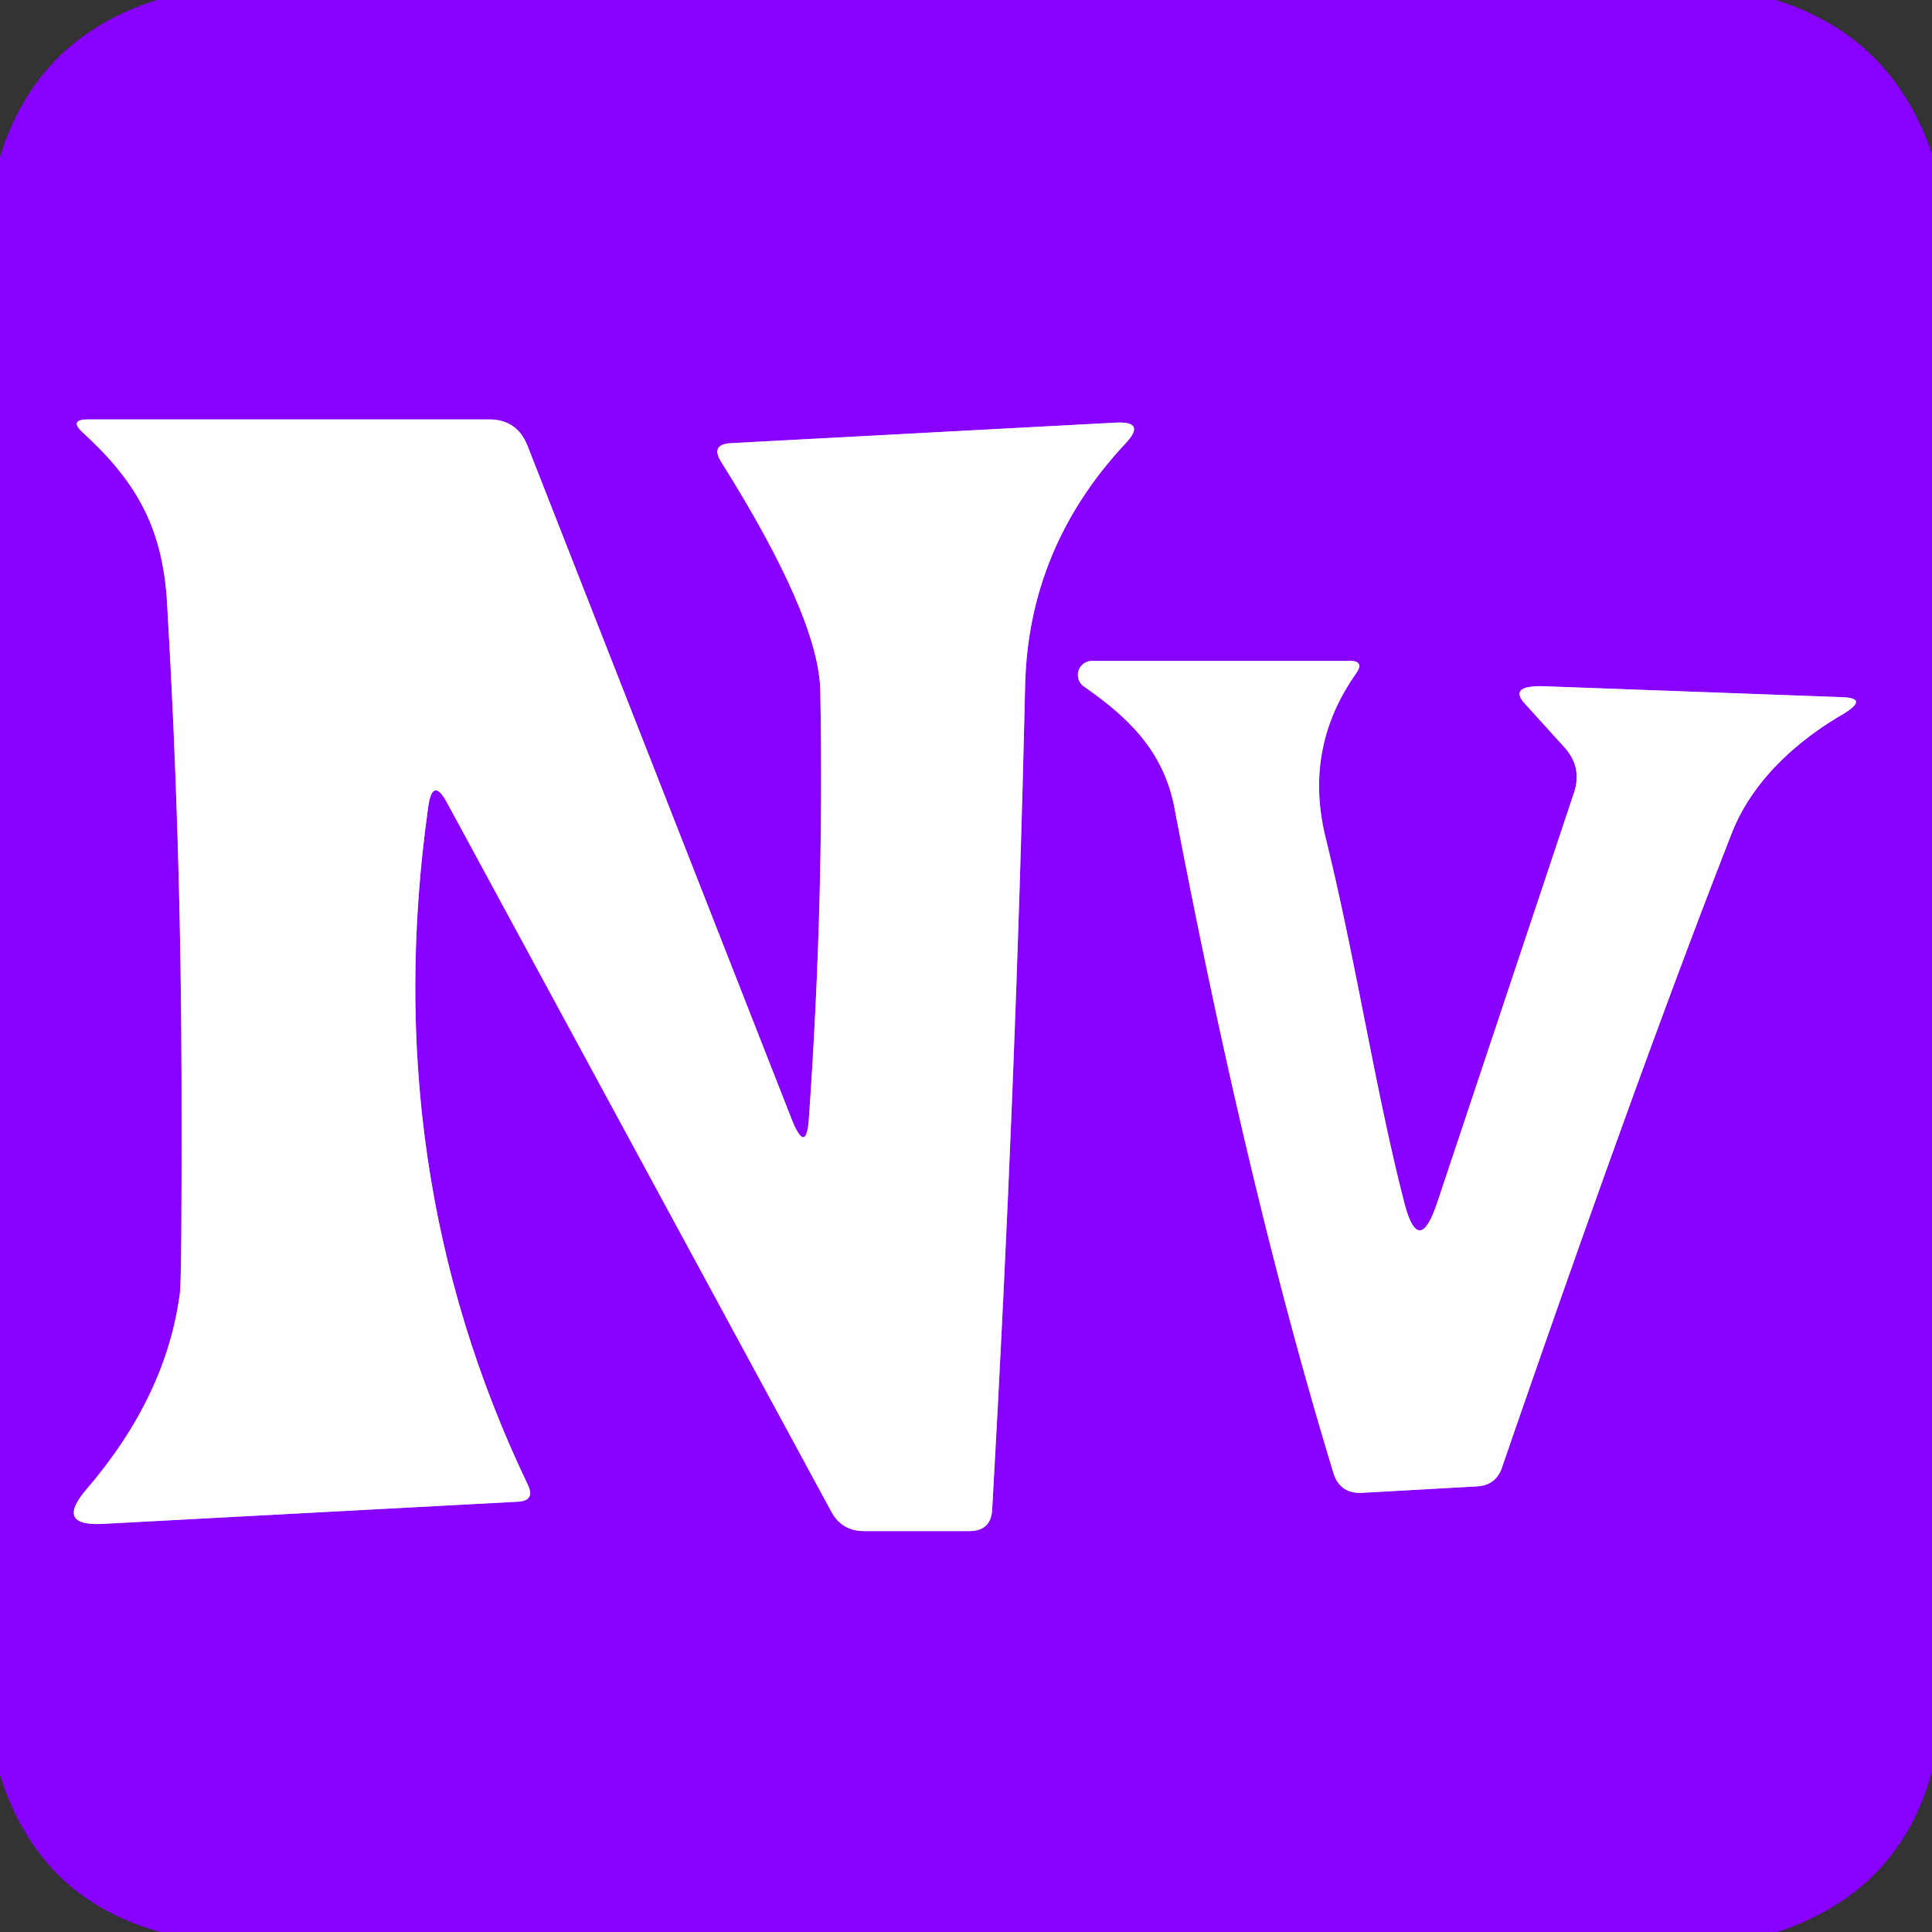
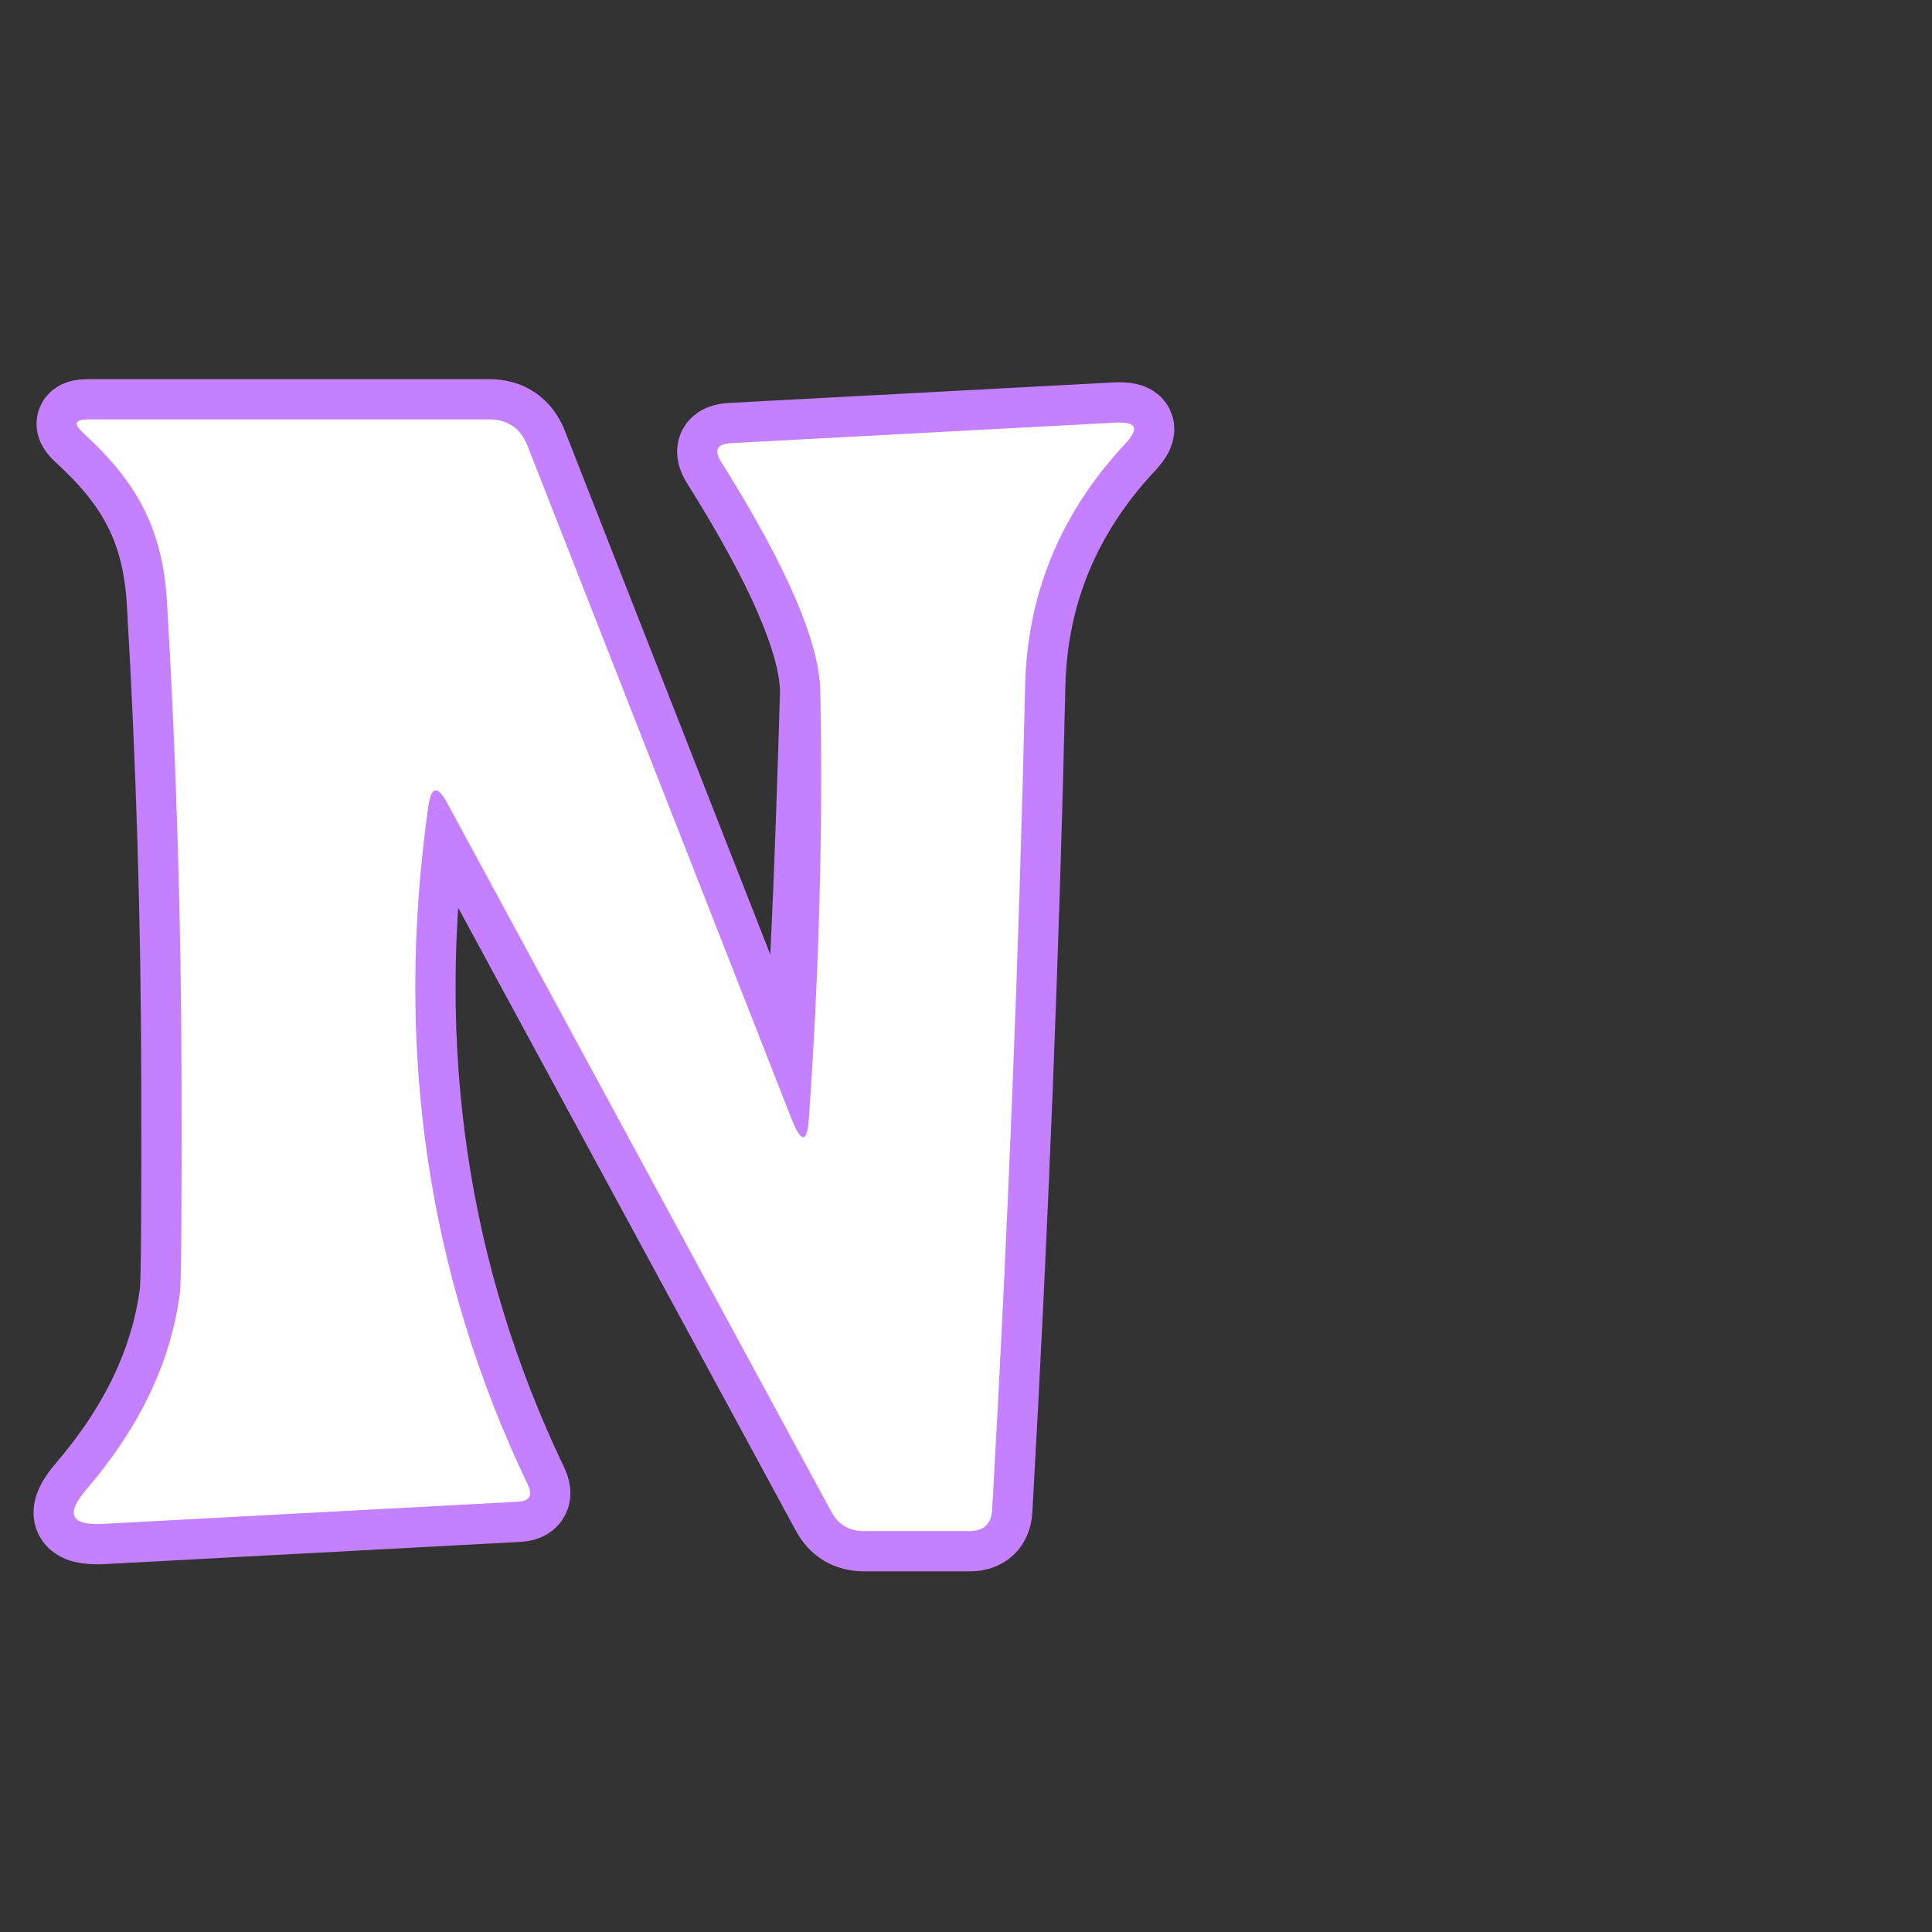
<svg xmlns="http://www.w3.org/2000/svg" version="1.1" viewBox="0.00 0.00 48.00 48.00">
  <rect x="0.00" y="0.00" width="48.00" height="48.00" fill="#333333" stroke="none" />
  <g stroke-width="2.00" fill="none" stroke-linecap="butt">
-     <path stroke="#c480ff" vector-effect="non-scaling-stroke" d="   M 11.11 19.95   L 20.65 37.55   Q 20.91 38.04 21.47 38.04   L 24.08 38.04   Q 24.62 38.04 24.65 37.51   Q 25.24 27.09 25.47 17.00   Q 25.56 13.59 27.96 11.02   Q 28.49 10.46 27.72 10.50   L 18.16 11.01   Q 17.64 11.04 17.92 11.48   Q 20.35 15.35 20.38 17.17   Q 20.48 22.29 20.10 27.74   Q 20.04 28.73 19.67 27.81   L 13.10 11.06   Q 12.84 10.42 12.15 10.42   L 2.19 10.42   Q 1.70 10.42 2.06 10.75   C 3.35 11.93 4.04 13.07 4.15 14.97   Q 4.50 20.91 4.51 26.87   Q 4.52 31.77 4.47 32.12   Q 4.14 34.68 2.15 37.00   Q 1.35 37.93 2.57 37.86   L 12.86 37.31   Q 13.31 37.29 13.11 36.88   Q 9.37 29.06 10.64 20.04   Q 10.75 19.28 11.11 19.95" />
-     <path stroke="#c480ff" vector-effect="non-scaling-stroke" d="   M 35.71 29.87   Q 35.24 31.28 34.88 29.84   C 34.16 27.04 33.70 23.92 32.93 20.79   Q 32.39 18.57 33.70 16.72   Q 33.90 16.42 33.54 16.42   L 27.12 16.42   A 0.35 0.35 0.0 0 0 26.92 17.05   C 28.00 17.80 28.91 18.64 29.18 20.08   Q 31.01 29.66 33.13 36.60   Q 33.29 37.11 33.83 37.09   L 36.68 36.93   Q 37.17 36.91 37.32 36.45   Q 40.73 26.56 43.03 20.69   C 43.54 19.39 44.65 18.41 45.76 17.76   Q 46.47 17.34 45.75 17.32   L 38.37 17.05   Q 37.45 17.02 37.90 17.50   L 38.87 18.57   Q 39.31 19.06 39.11 19.68   L 35.71 29.87" />
+     <path stroke="#c480ff" vector-effect="non-scaling-stroke" d="   M 11.11 19.95   L 20.65 37.55   Q 20.91 38.04 21.47 38.04   L 24.08 38.04   Q 24.62 38.04 24.65 37.51   Q 25.24 27.09 25.47 17.00   Q 25.56 13.59 27.96 11.02   Q 28.49 10.46 27.72 10.50   L 18.16 11.01   Q 17.64 11.04 17.92 11.48   Q 20.35 15.35 20.38 17.17   Q 20.04 28.73 19.67 27.81   L 13.10 11.06   Q 12.84 10.42 12.15 10.42   L 2.19 10.42   Q 1.70 10.42 2.06 10.75   C 3.35 11.93 4.04 13.07 4.15 14.97   Q 4.50 20.91 4.51 26.87   Q 4.52 31.77 4.47 32.12   Q 4.14 34.68 2.15 37.00   Q 1.35 37.93 2.57 37.86   L 12.86 37.31   Q 13.31 37.29 13.11 36.88   Q 9.37 29.06 10.64 20.04   Q 10.75 19.28 11.11 19.95" />
  </g>
-   <path fill="#8800ff" d="   M 44.12 0.00   Q 47.02 0.91 48.00 3.83   L 48.00 44.00   Q 47.20 46.99 44.16 48.00   L 3.99 48.00   Q 0.95 47.17 0.00 44.09   L 0.00 3.90   Q 0.91 0.94 3.90 0.00   L 44.12 0.00   Z   M 11.11 19.95   L 20.65 37.55   Q 20.91 38.04 21.47 38.04   L 24.08 38.04   Q 24.62 38.04 24.65 37.51   Q 25.24 27.09 25.47 17.00   Q 25.56 13.59 27.96 11.02   Q 28.49 10.46 27.72 10.50   L 18.16 11.01   Q 17.64 11.04 17.92 11.48   Q 20.35 15.35 20.38 17.17   Q 20.48 22.29 20.10 27.74   Q 20.04 28.73 19.67 27.81   L 13.10 11.06   Q 12.84 10.42 12.15 10.42   L 2.19 10.42   Q 1.70 10.42 2.06 10.75   C 3.35 11.93 4.04 13.07 4.15 14.97   Q 4.50 20.91 4.51 26.87   Q 4.52 31.77 4.47 32.12   Q 4.14 34.68 2.15 37.00   Q 1.35 37.93 2.57 37.86   L 12.86 37.31   Q 13.31 37.29 13.11 36.88   Q 9.37 29.06 10.64 20.04   Q 10.75 19.28 11.11 19.95   Z   M 35.71 29.87   Q 35.24 31.28 34.88 29.84   C 34.16 27.04 33.70 23.92 32.93 20.79   Q 32.39 18.57 33.70 16.72   Q 33.90 16.42 33.54 16.42   L 27.12 16.42   A 0.35 0.35 0.0 0 0 26.92 17.05   C 28.00 17.80 28.91 18.64 29.18 20.08   Q 31.01 29.66 33.13 36.60   Q 33.29 37.11 33.83 37.09   L 36.68 36.93   Q 37.17 36.91 37.32 36.45   Q 40.73 26.56 43.03 20.69   C 43.54 19.39 44.65 18.41 45.76 17.76   Q 46.47 17.34 45.75 17.32   L 38.37 17.05   Q 37.45 17.02 37.90 17.50   L 38.87 18.57   Q 39.31 19.06 39.11 19.68   L 35.71 29.87   Z" />
  <path fill="#ffffff" d="   M 11.11 19.95   Q 10.75 19.28 10.64 20.04   Q 9.37 29.06 13.11 36.88   Q 13.31 37.29 12.86 37.31   L 2.57 37.86   Q 1.35 37.93 2.15 37.00   Q 4.14 34.68 4.47 32.12   Q 4.52 31.77 4.51 26.87   Q 4.50 20.91 4.15 14.97   C 4.04 13.07 3.35 11.93 2.06 10.75   Q 1.70 10.42 2.19 10.42   L 12.15 10.42   Q 12.84 10.42 13.10 11.06   L 19.67 27.81   Q 20.04 28.73 20.10 27.74   Q 20.48 22.29 20.38 17.17   Q 20.35 15.35 17.92 11.48   Q 17.64 11.04 18.16 11.01   L 27.72 10.50   Q 28.49 10.46 27.96 11.02   Q 25.56 13.59 25.47 17.00   Q 25.24 27.09 24.65 37.51   Q 24.62 38.04 24.08 38.04   L 21.47 38.04   Q 20.91 38.04 20.65 37.55   L 11.11 19.95   Z" />
-   <path fill="#ffffff" d="   M 35.71 29.87   L 39.11 19.68   Q 39.31 19.06 38.87 18.57   L 37.90 17.50   Q 37.45 17.02 38.37 17.05   L 45.75 17.32   Q 46.47 17.34 45.76 17.76   C 44.65 18.41 43.54 19.39 43.03 20.69   Q 40.73 26.56 37.32 36.45   Q 37.17 36.91 36.68 36.93   L 33.83 37.09   Q 33.29 37.11 33.13 36.60   Q 31.01 29.66 29.18 20.08   C 28.91 18.64 28.00 17.80 26.92 17.05   A 0.35 0.35 0.0 0 1 27.12 16.42   L 33.54 16.42   Q 33.90 16.42 33.70 16.72   Q 32.39 18.57 32.93 20.79   C 33.70 23.92 34.16 27.04 34.88 29.84   Q 35.24 31.28 35.71 29.87   Z" />
</svg>